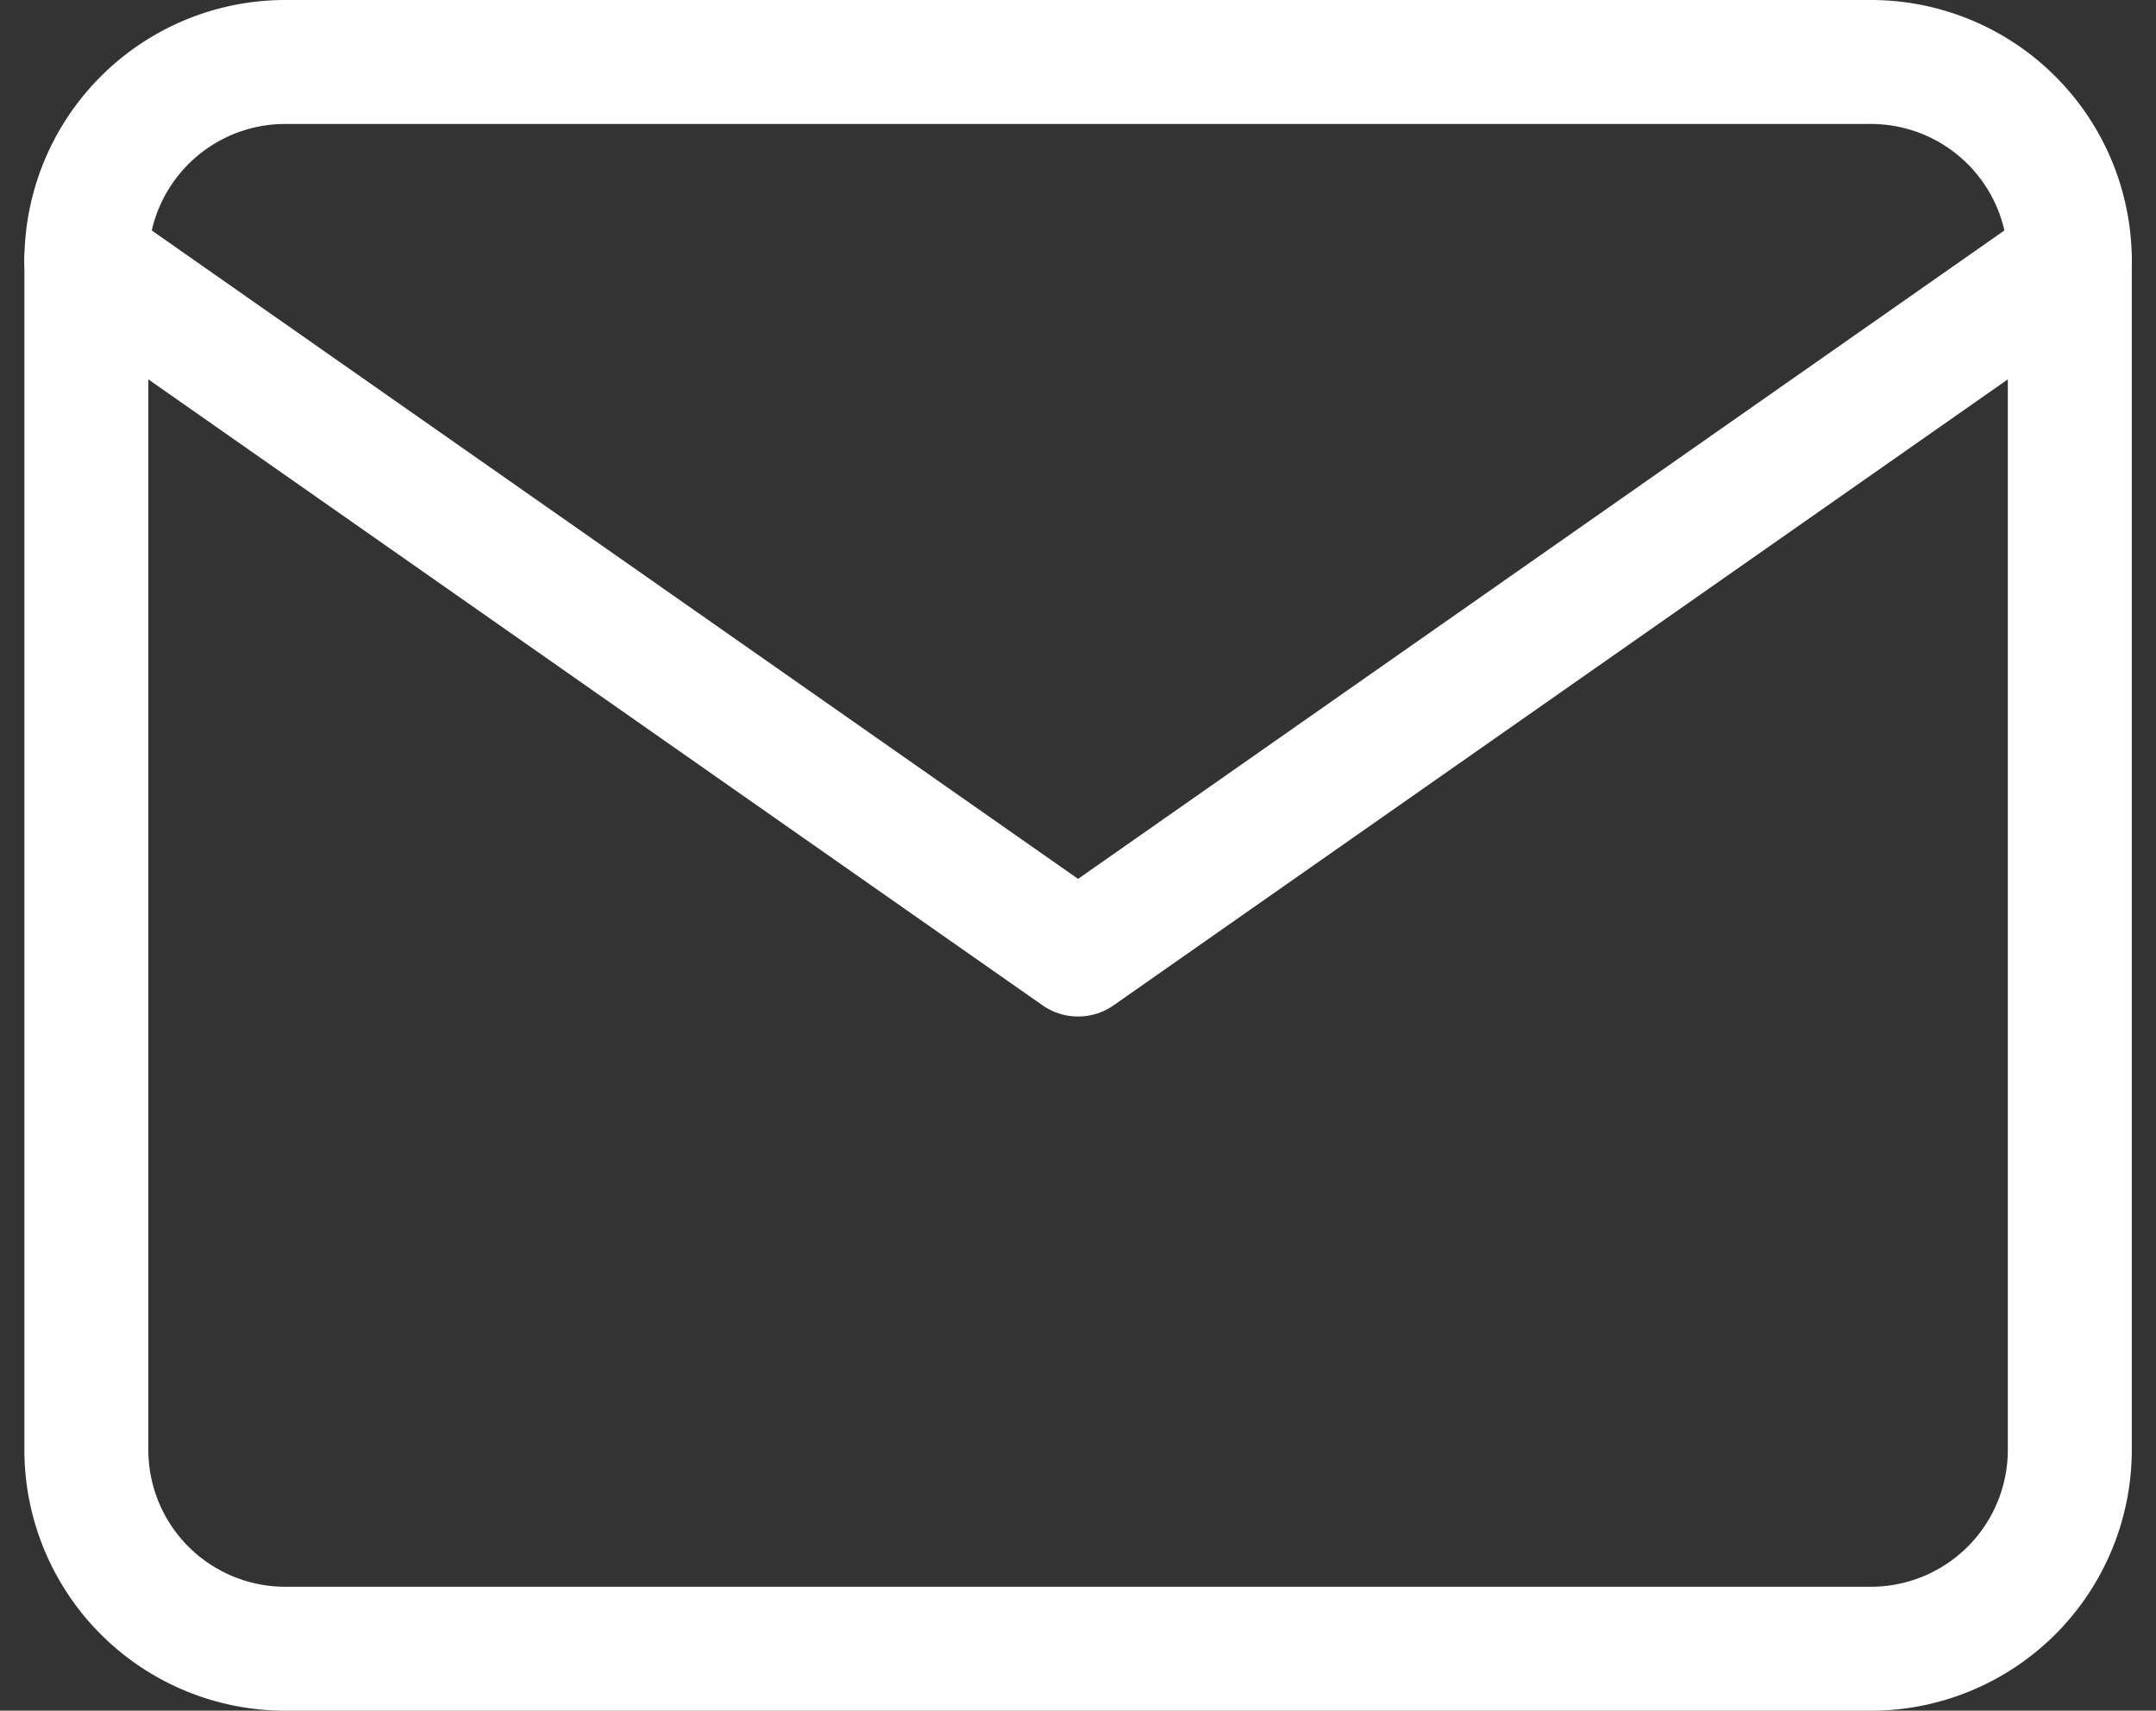
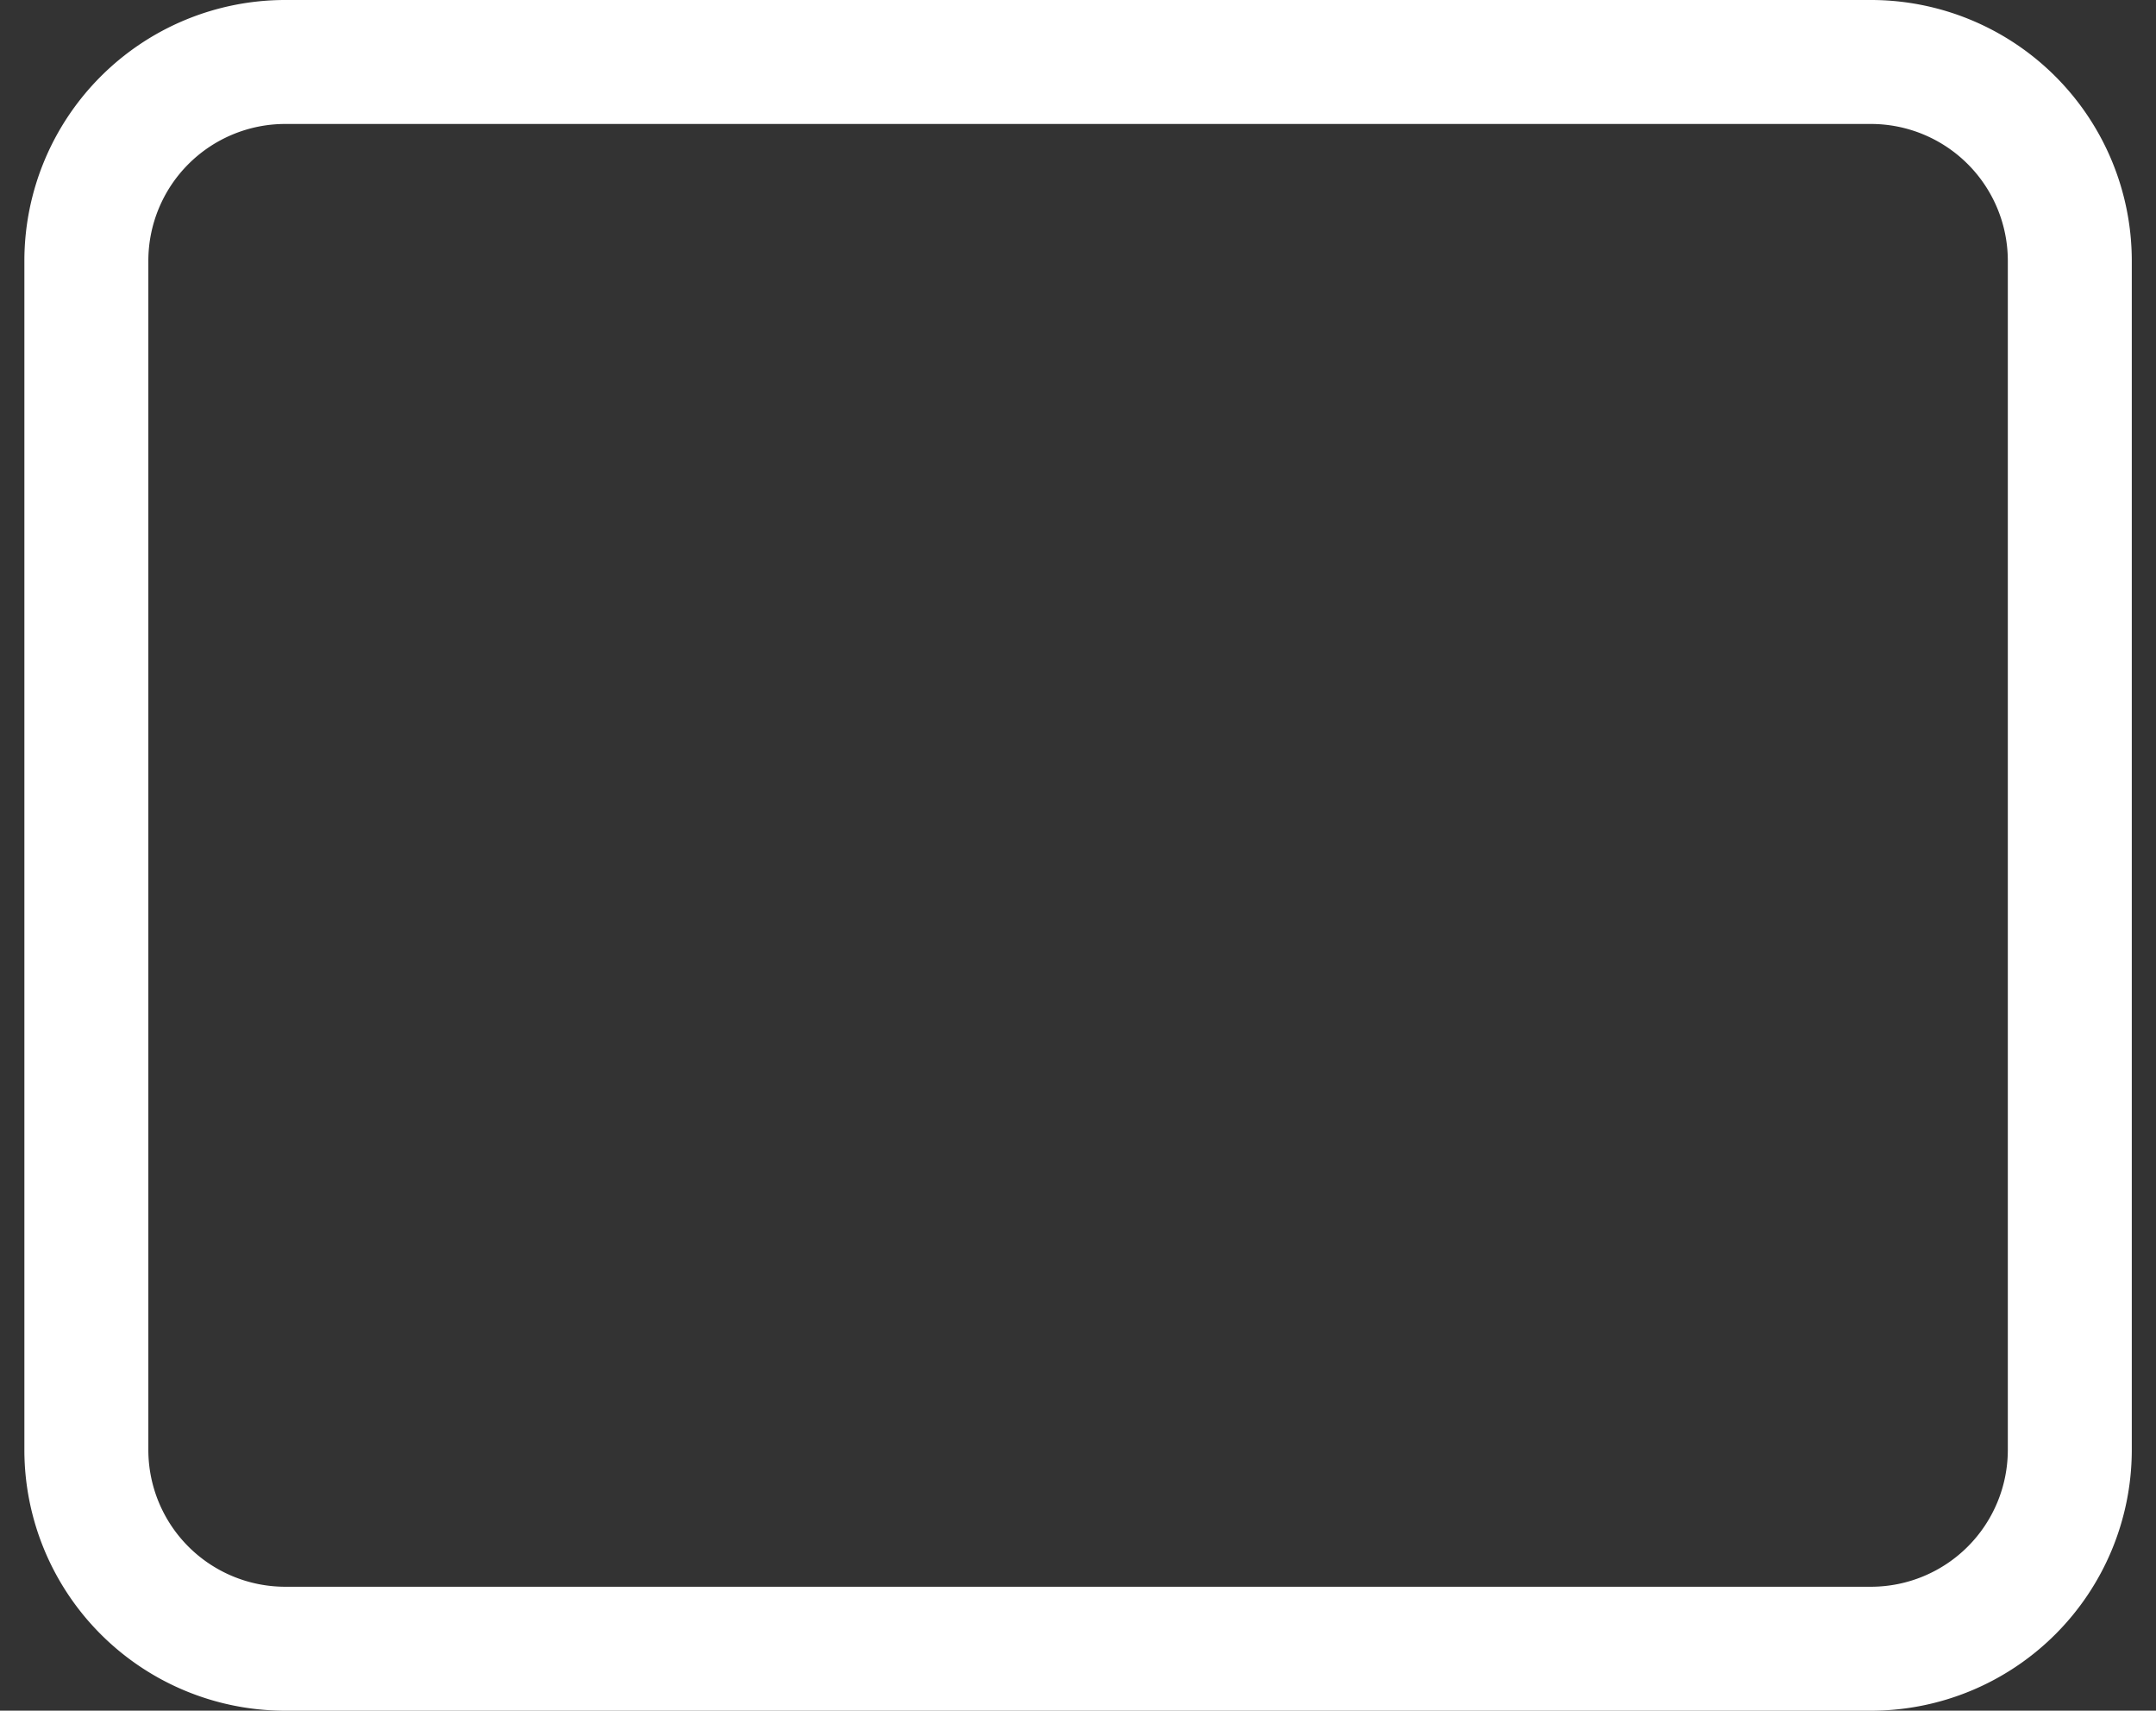
<svg xmlns="http://www.w3.org/2000/svg" width="26.088" height="20.699" viewBox="0 0 26.088 20.699">
  <rect x="0" y="0" width="26.088" height="20.699" fill="#333333" stroke="none" />
  <g data-name="Grupo 9810">
    <g data-name="Icon feather-mail">
      <path data-name="Trazado 9255" d="M5.4 6h19.2A2.407 2.407 0 0 1 27 8.4v14.4a2.407 2.407 0 0 1-2.4 2.4H5.4A2.407 2.407 0 0 1 3 22.8V8.4A2.407 2.407 0 0 1 5.4 6z" transform="translate(-1.955 -5.25)" style="fill:none;stroke:#fff;stroke-linecap:round;stroke-linejoin:round;stroke-width:1.5px" />
-       <path data-name="Trazado 9256" d="m27 9-12 8.4L3 9" transform="translate(-1.955 -5.85)" style="fill:none;stroke:#fff;stroke-linecap:round;stroke-linejoin:round;stroke-width:1.5px" />
    </g>
  </g>
</svg>